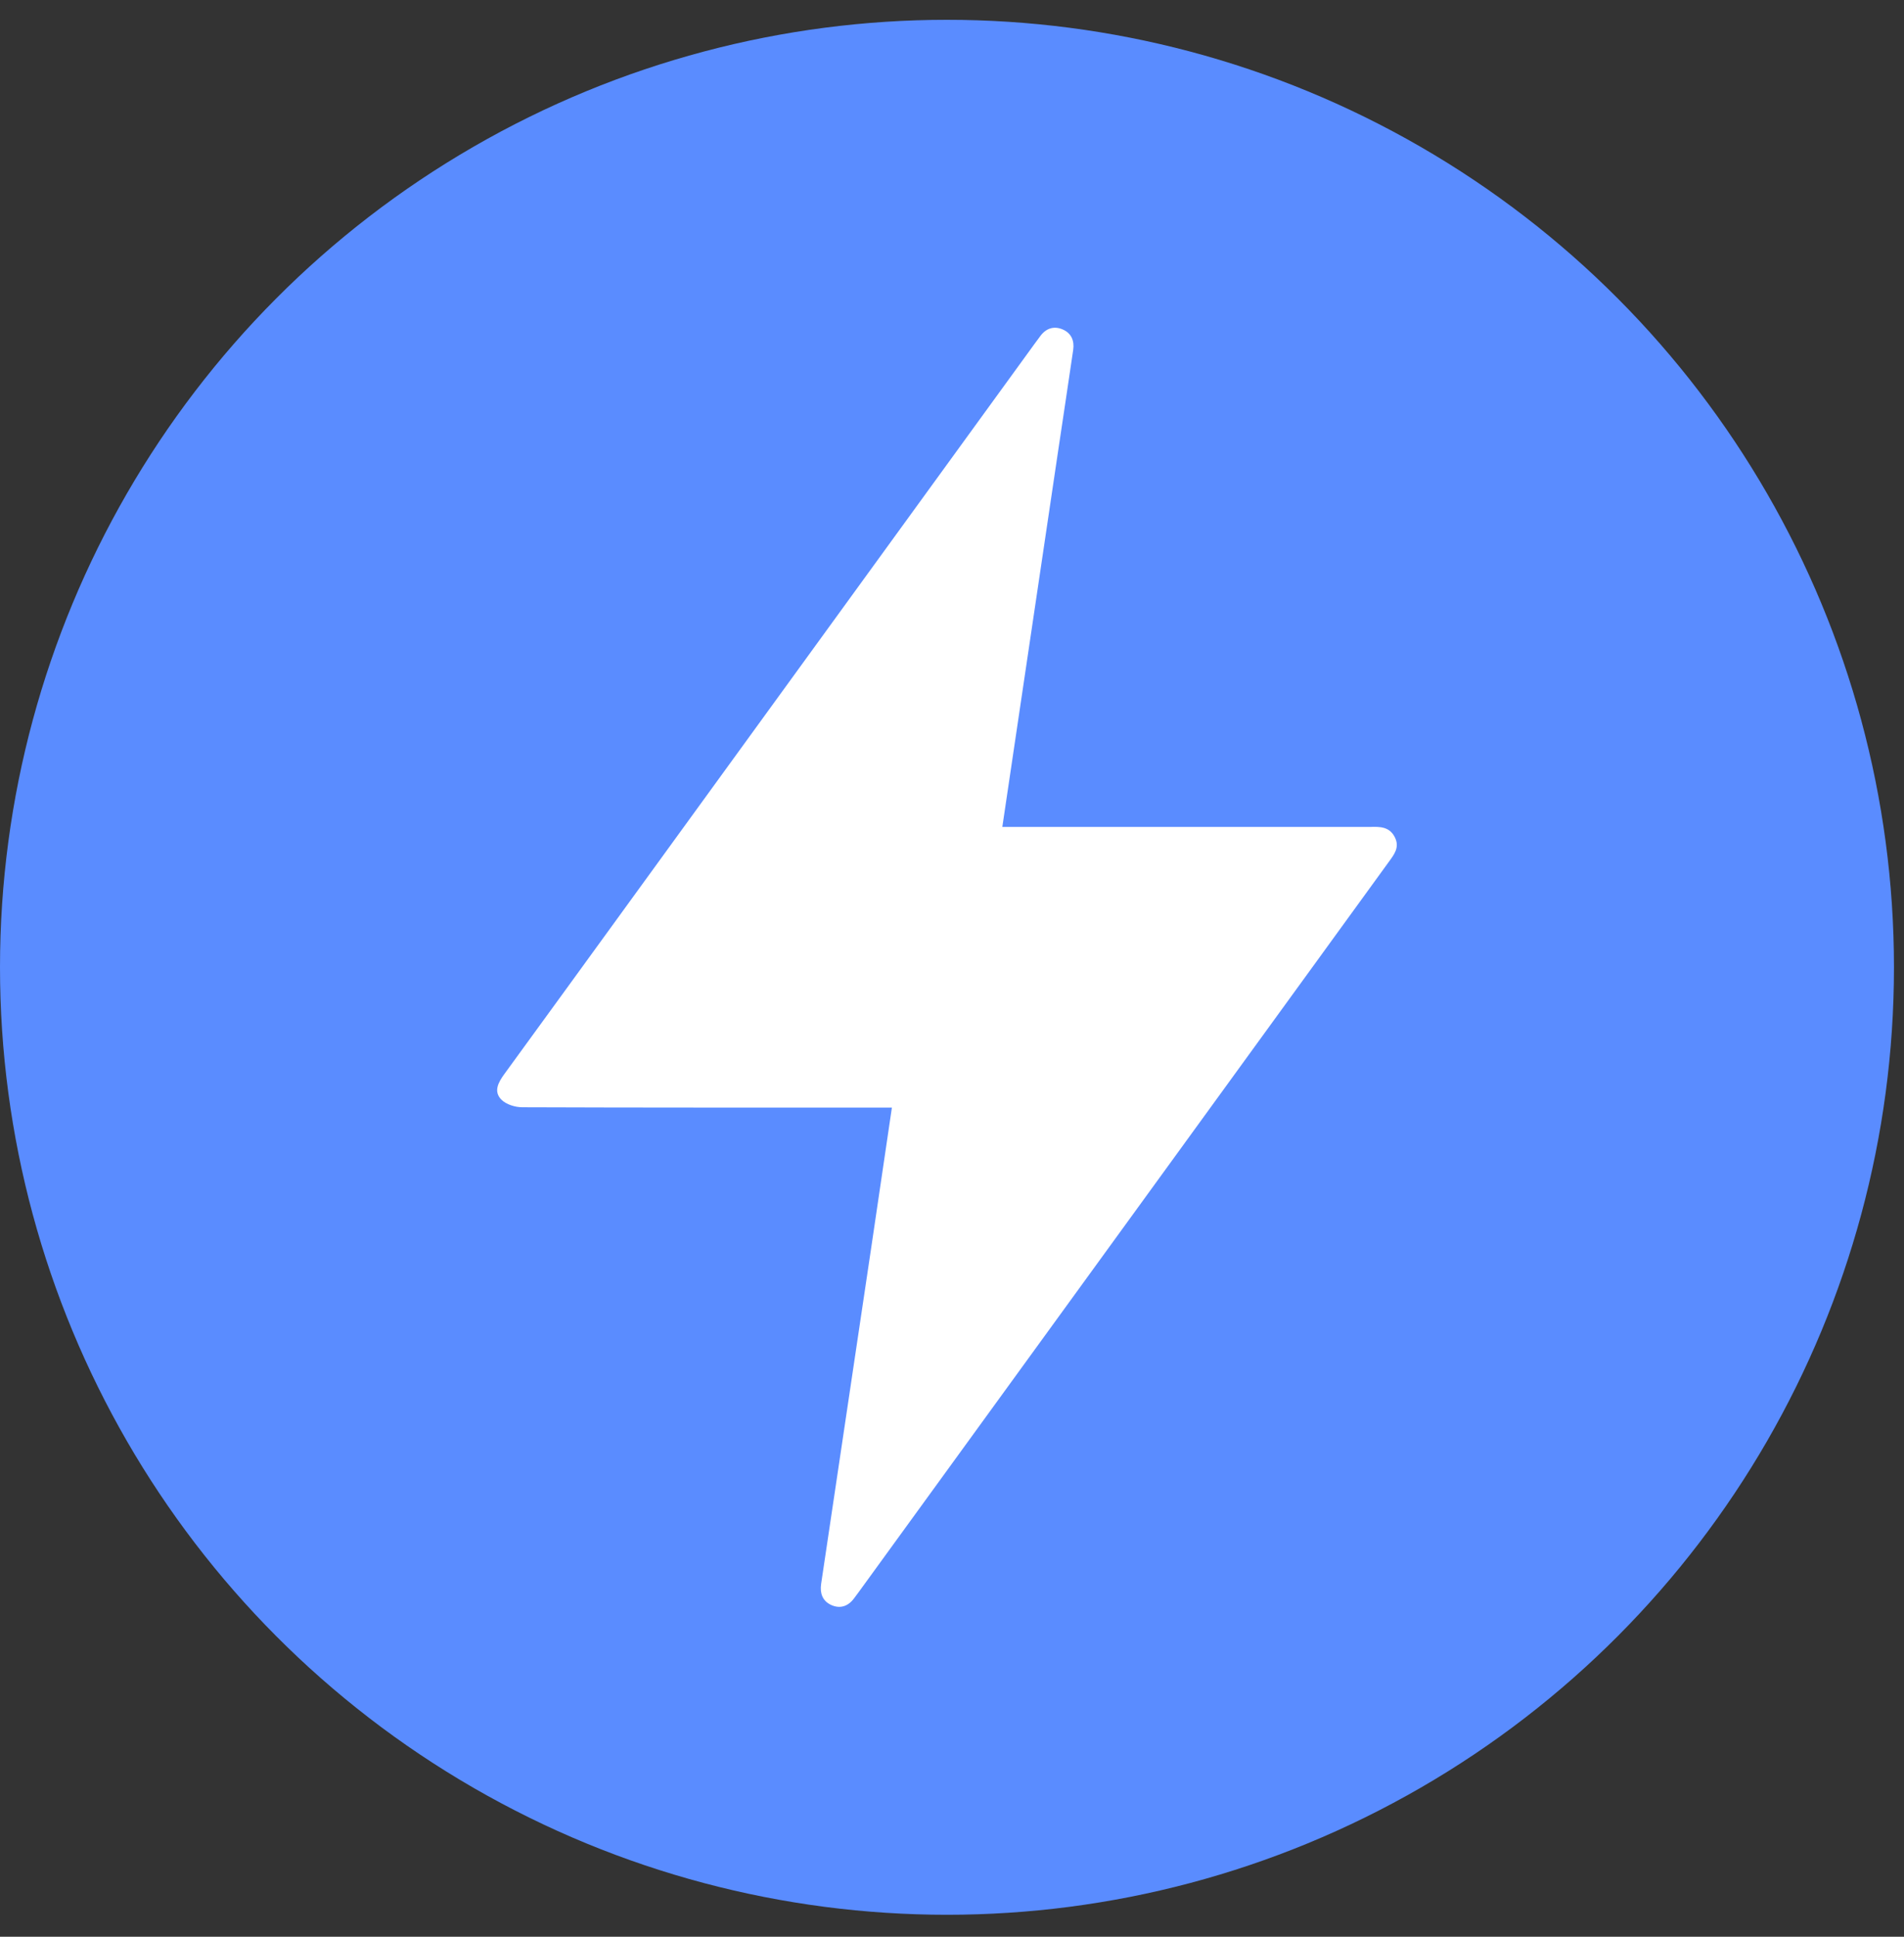
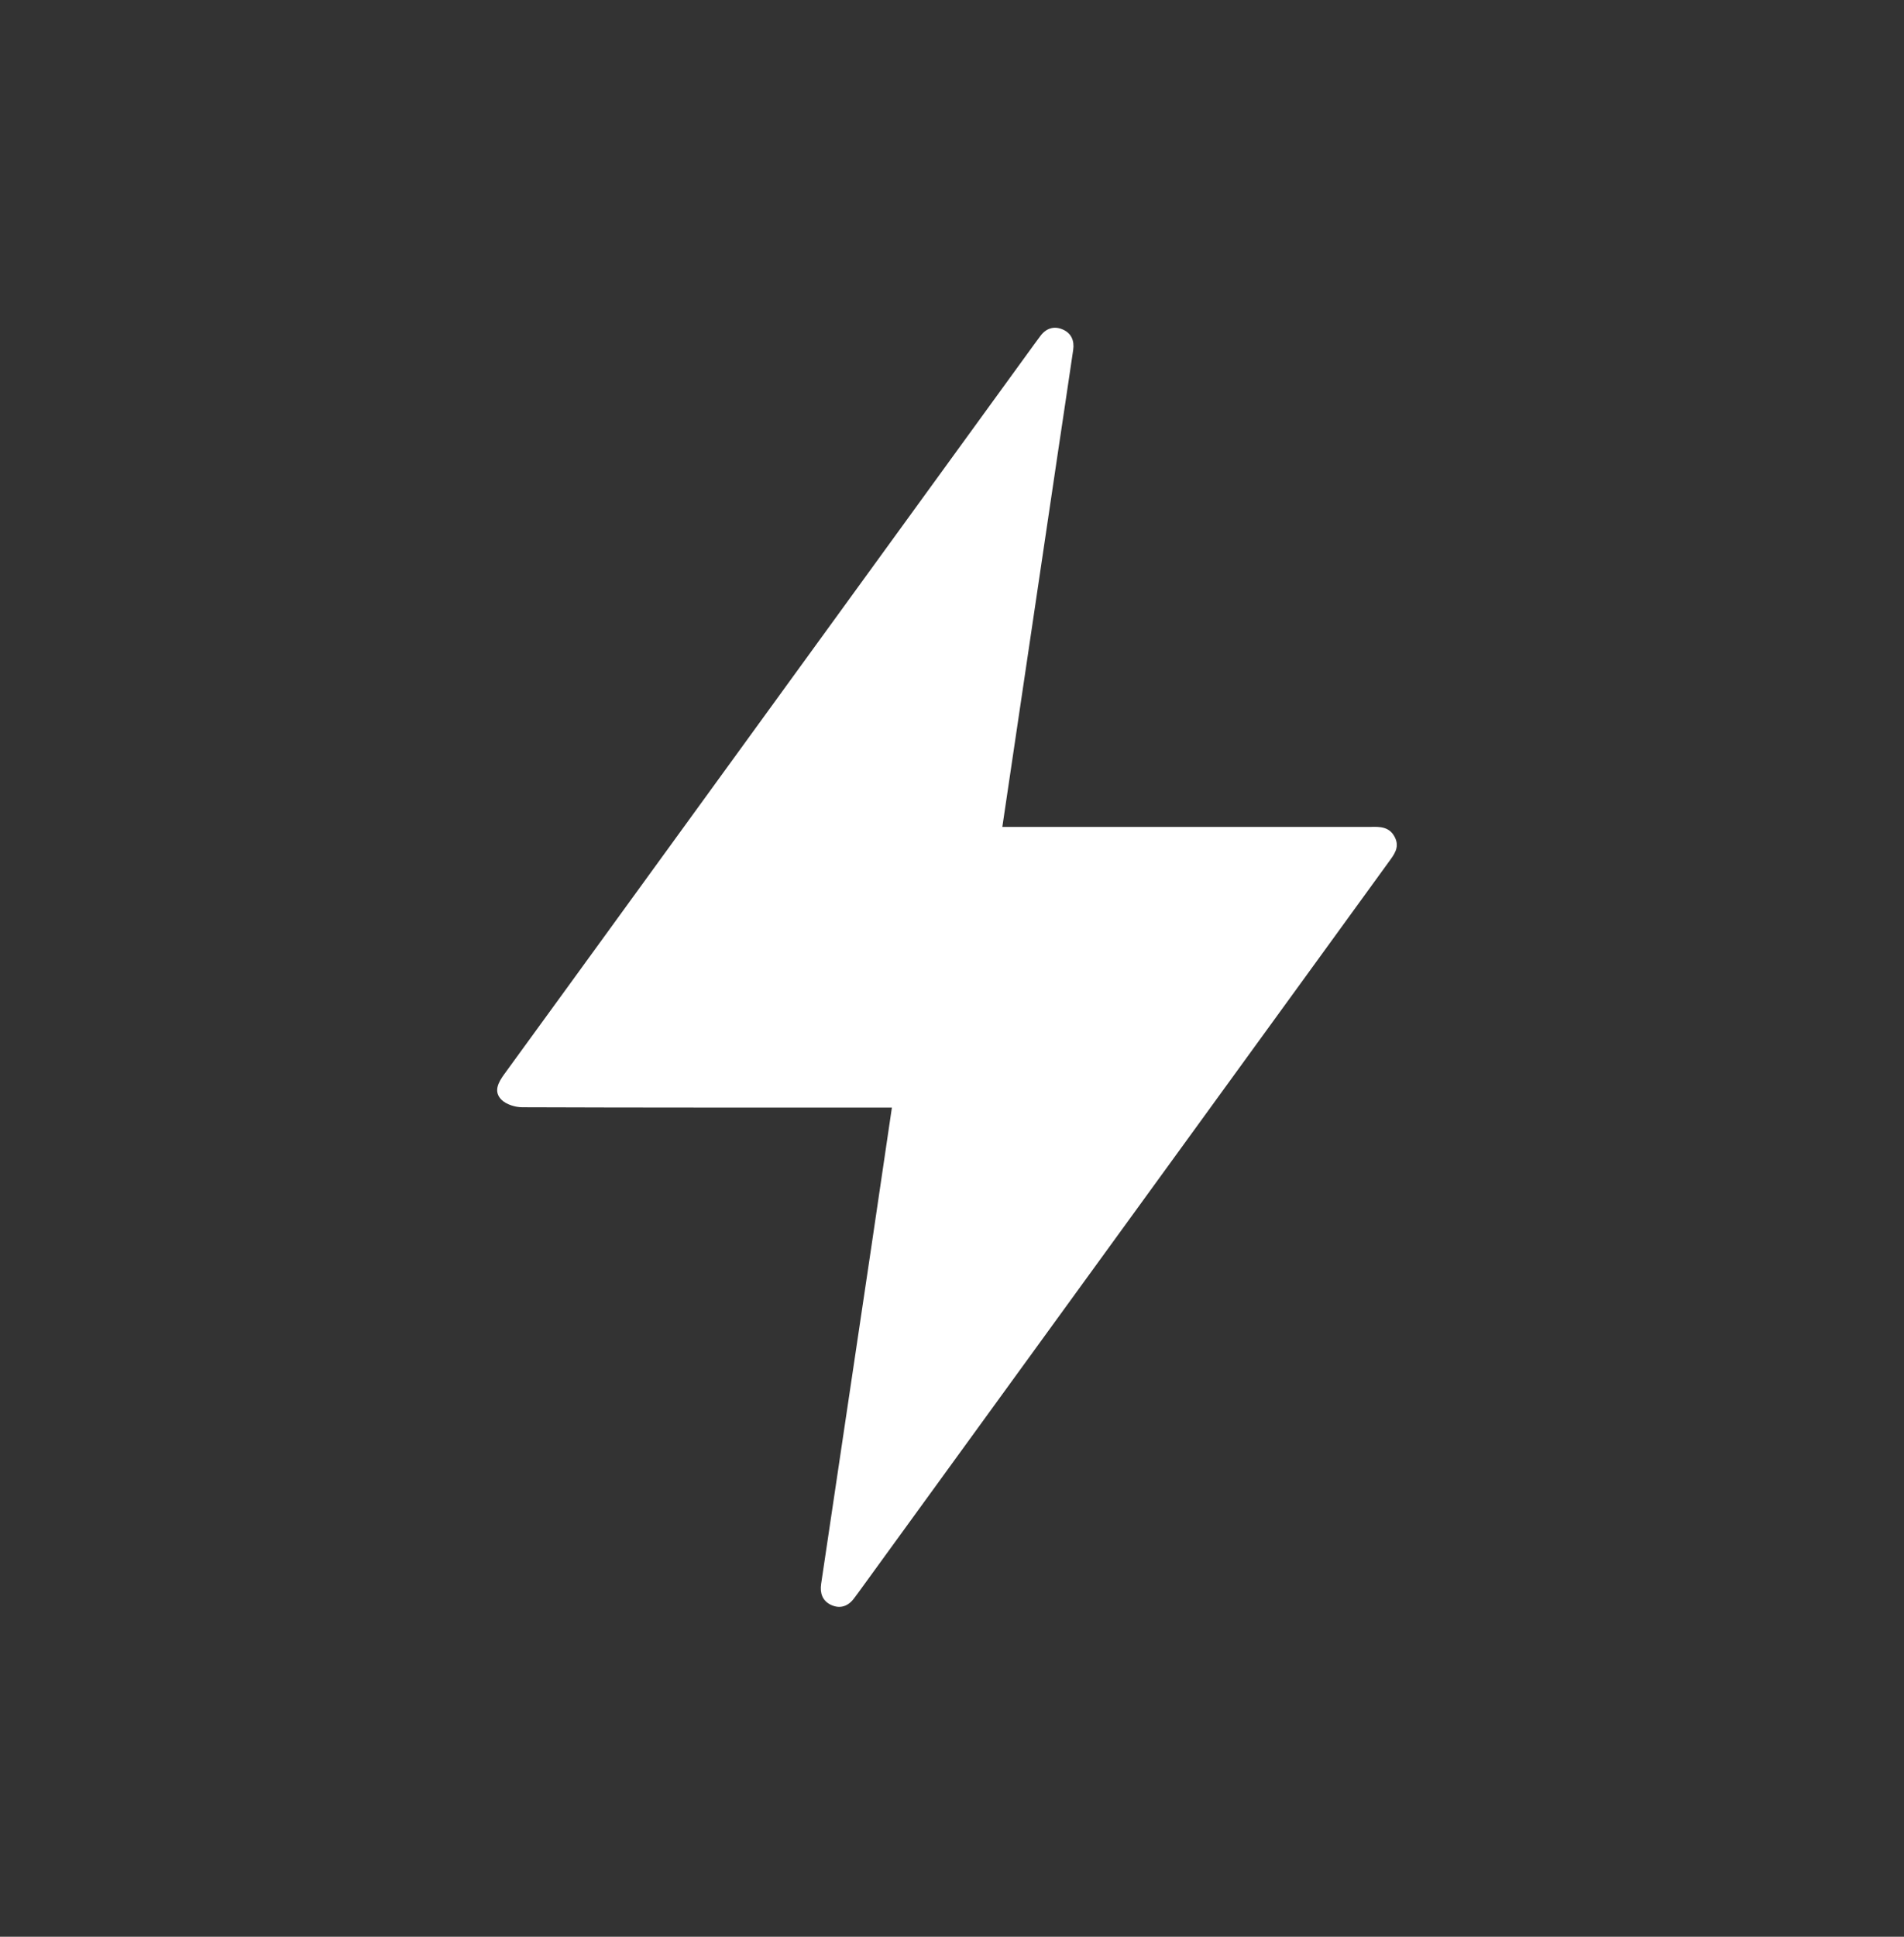
<svg xmlns="http://www.w3.org/2000/svg" width="60" height="61" viewBox="0 0 60 61" fill="none">
  <rect x="0" y="0" width="60" height="61" fill="#333333" stroke="none" />
-   <circle cx="29.842" cy="30.466" r="29.842" fill="#5A8CFF" />
-   <path d="M28.106 34.884H27.623C23.901 34.884 20.179 34.888 16.459 34.874C16.235 34.874 15.953 34.787 15.802 34.637C15.542 34.377 15.705 34.087 15.895 33.826C17.208 32.025 18.516 30.222 19.826 28.419C24.084 22.555 28.343 16.692 32.603 10.828C32.664 10.743 32.726 10.659 32.79 10.575C32.972 10.336 33.216 10.261 33.485 10.375C33.758 10.49 33.862 10.73 33.819 11.021C33.661 12.1 33.498 13.176 33.337 14.254C32.825 17.694 32.315 21.135 31.804 24.576C31.735 25.043 31.666 25.51 31.586 26.045H32.054C35.659 26.045 39.262 26.045 42.867 26.045C42.971 26.045 43.076 26.047 43.18 26.045C43.487 26.035 43.787 26.036 43.955 26.37C44.117 26.692 43.929 26.919 43.758 27.155C42.995 28.205 42.233 29.255 41.471 30.305C36.672 36.912 31.874 43.519 27.075 50.124C27.022 50.199 26.967 50.271 26.911 50.345C26.721 50.599 26.465 50.679 26.185 50.547C25.92 50.422 25.832 50.179 25.876 49.886C26.406 46.342 26.934 42.797 27.461 39.253C27.675 37.813 27.887 36.372 28.106 34.885V34.884Z" fill="white" />
+   <path d="M28.106 34.884H27.623C23.901 34.884 20.179 34.888 16.459 34.874C16.235 34.874 15.953 34.787 15.802 34.637C15.542 34.377 15.705 34.087 15.895 33.826C17.208 32.025 18.516 30.222 19.826 28.419C24.084 22.555 28.343 16.692 32.603 10.828C32.664 10.743 32.726 10.659 32.79 10.575C32.972 10.336 33.216 10.261 33.485 10.375C33.758 10.49 33.862 10.73 33.819 11.021C33.661 12.1 33.498 13.176 33.337 14.254C32.825 17.694 32.315 21.135 31.804 24.576C31.735 25.043 31.666 25.51 31.586 26.045H32.054C42.971 26.045 43.076 26.047 43.18 26.045C43.487 26.035 43.787 26.036 43.955 26.37C44.117 26.692 43.929 26.919 43.758 27.155C42.995 28.205 42.233 29.255 41.471 30.305C36.672 36.912 31.874 43.519 27.075 50.124C27.022 50.199 26.967 50.271 26.911 50.345C26.721 50.599 26.465 50.679 26.185 50.547C25.92 50.422 25.832 50.179 25.876 49.886C26.406 46.342 26.934 42.797 27.461 39.253C27.675 37.813 27.887 36.372 28.106 34.885V34.884Z" fill="white" />
</svg>